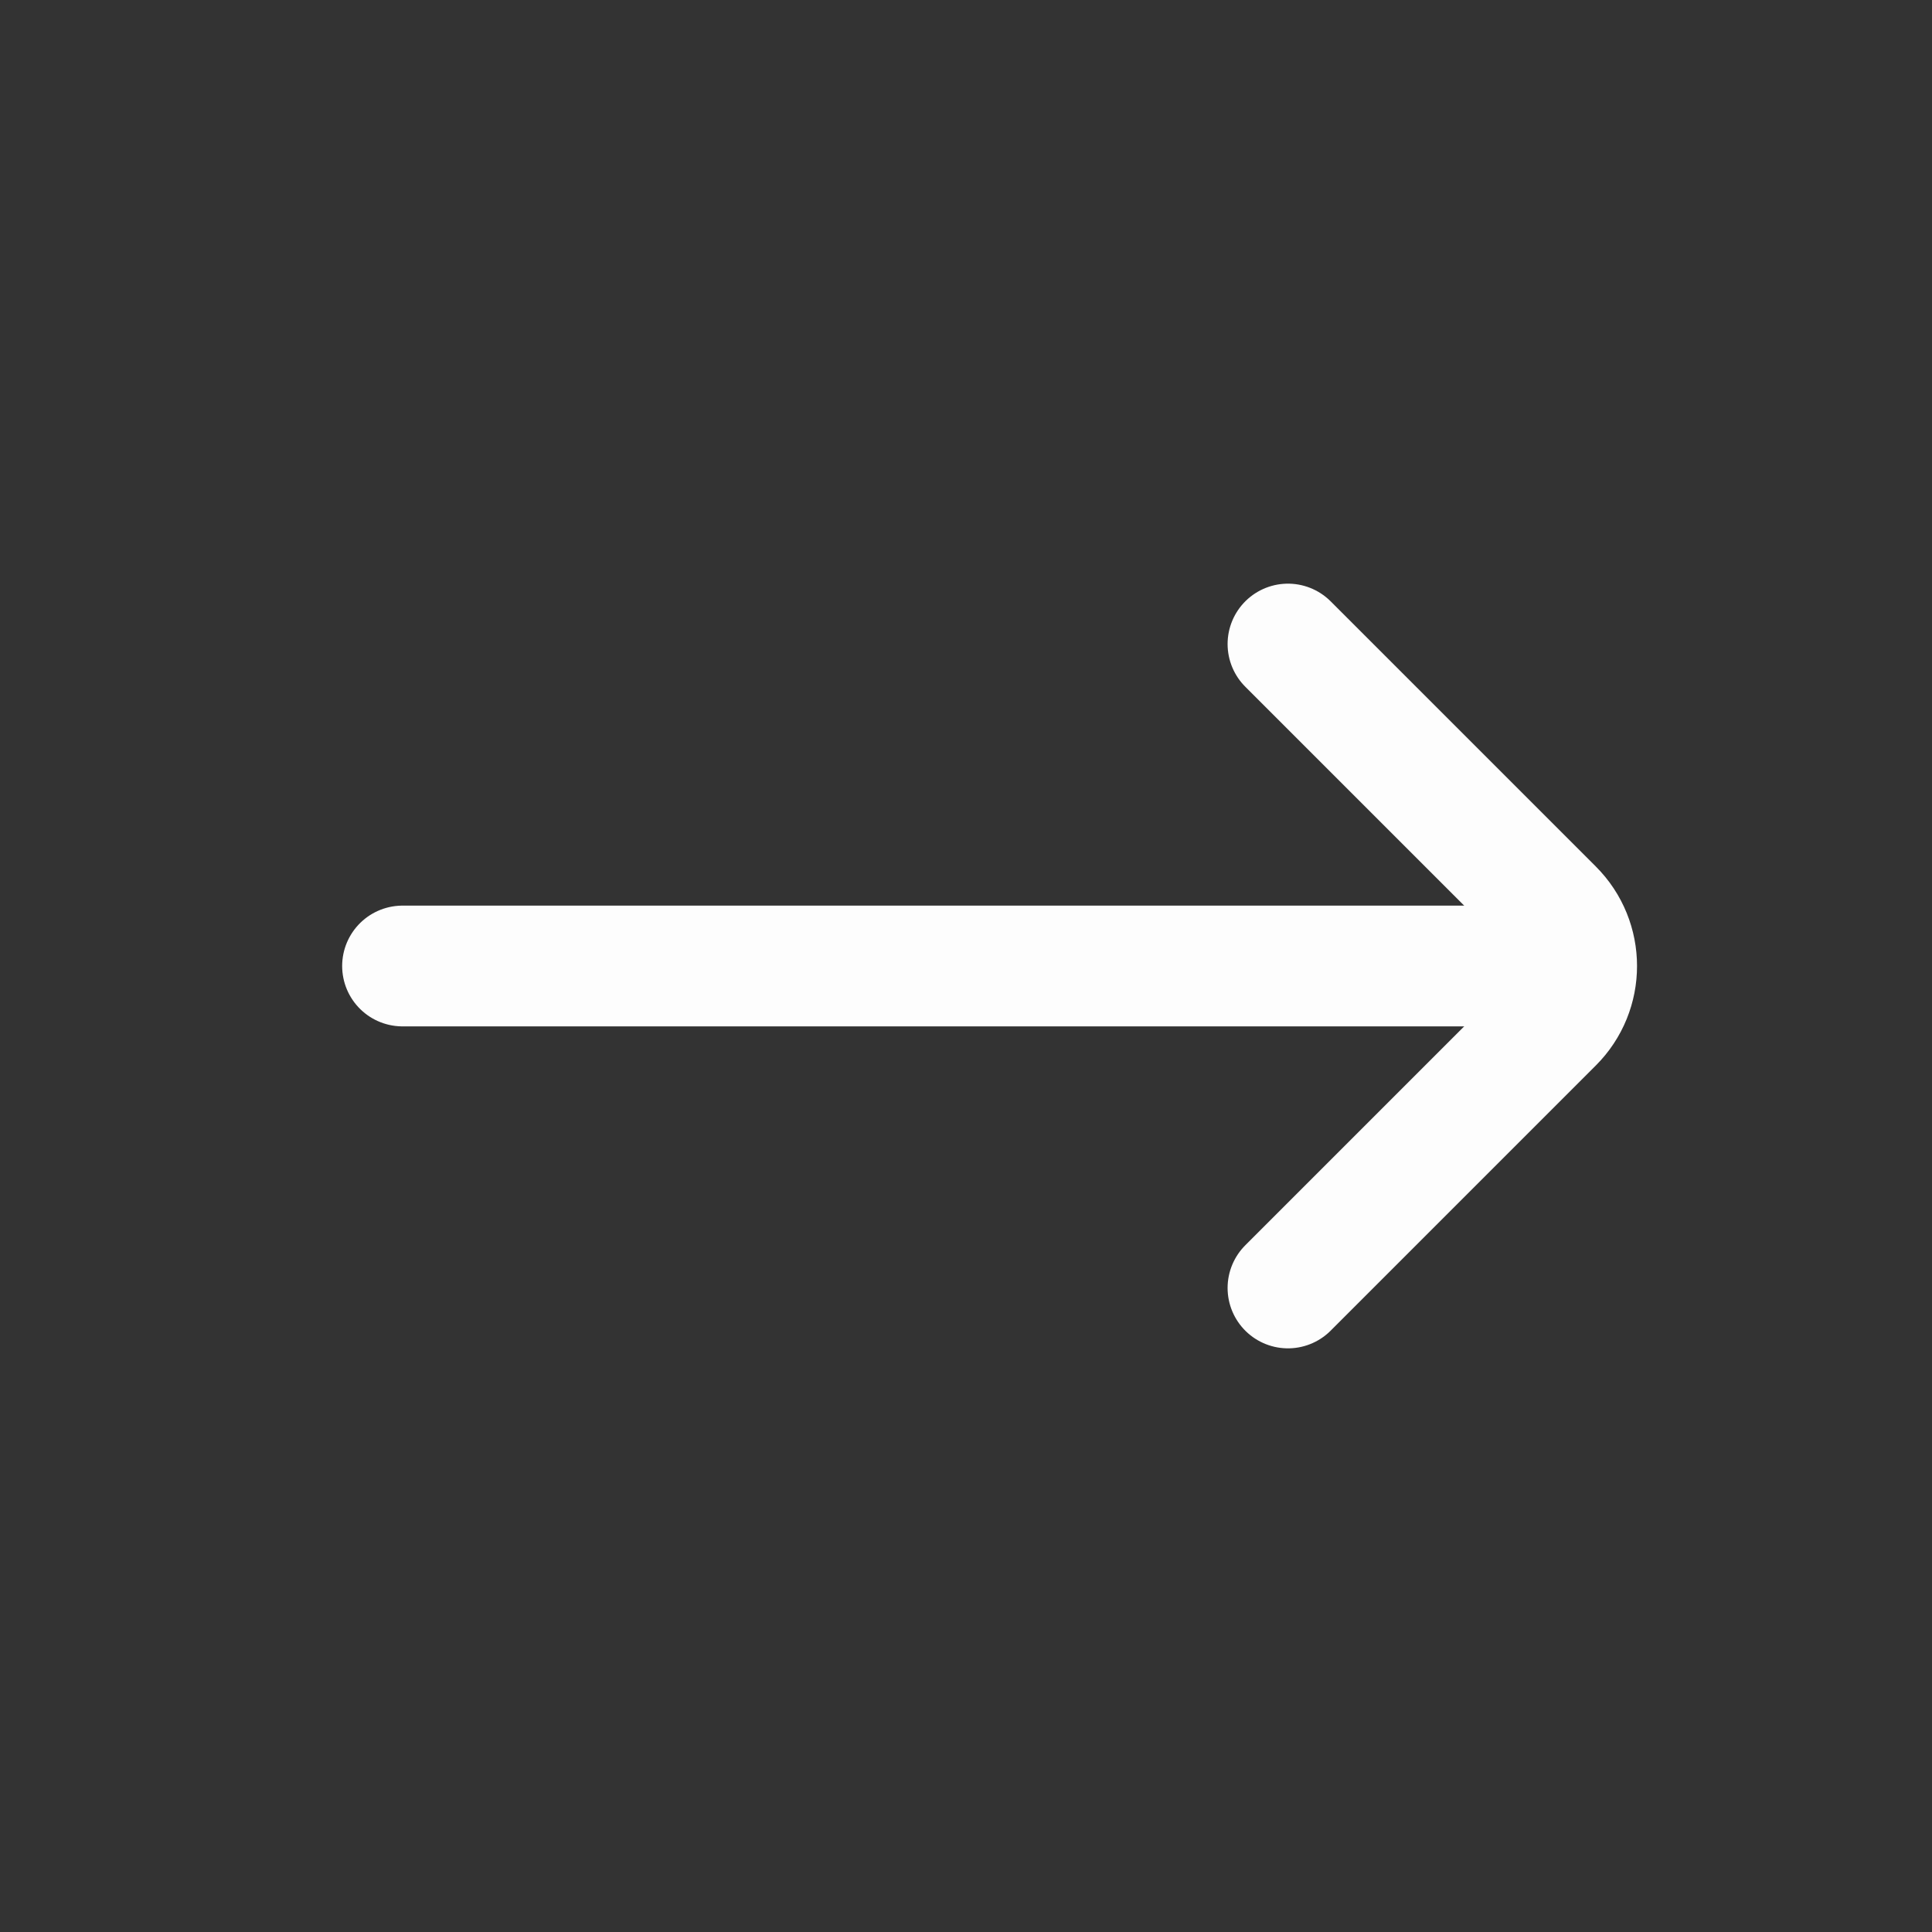
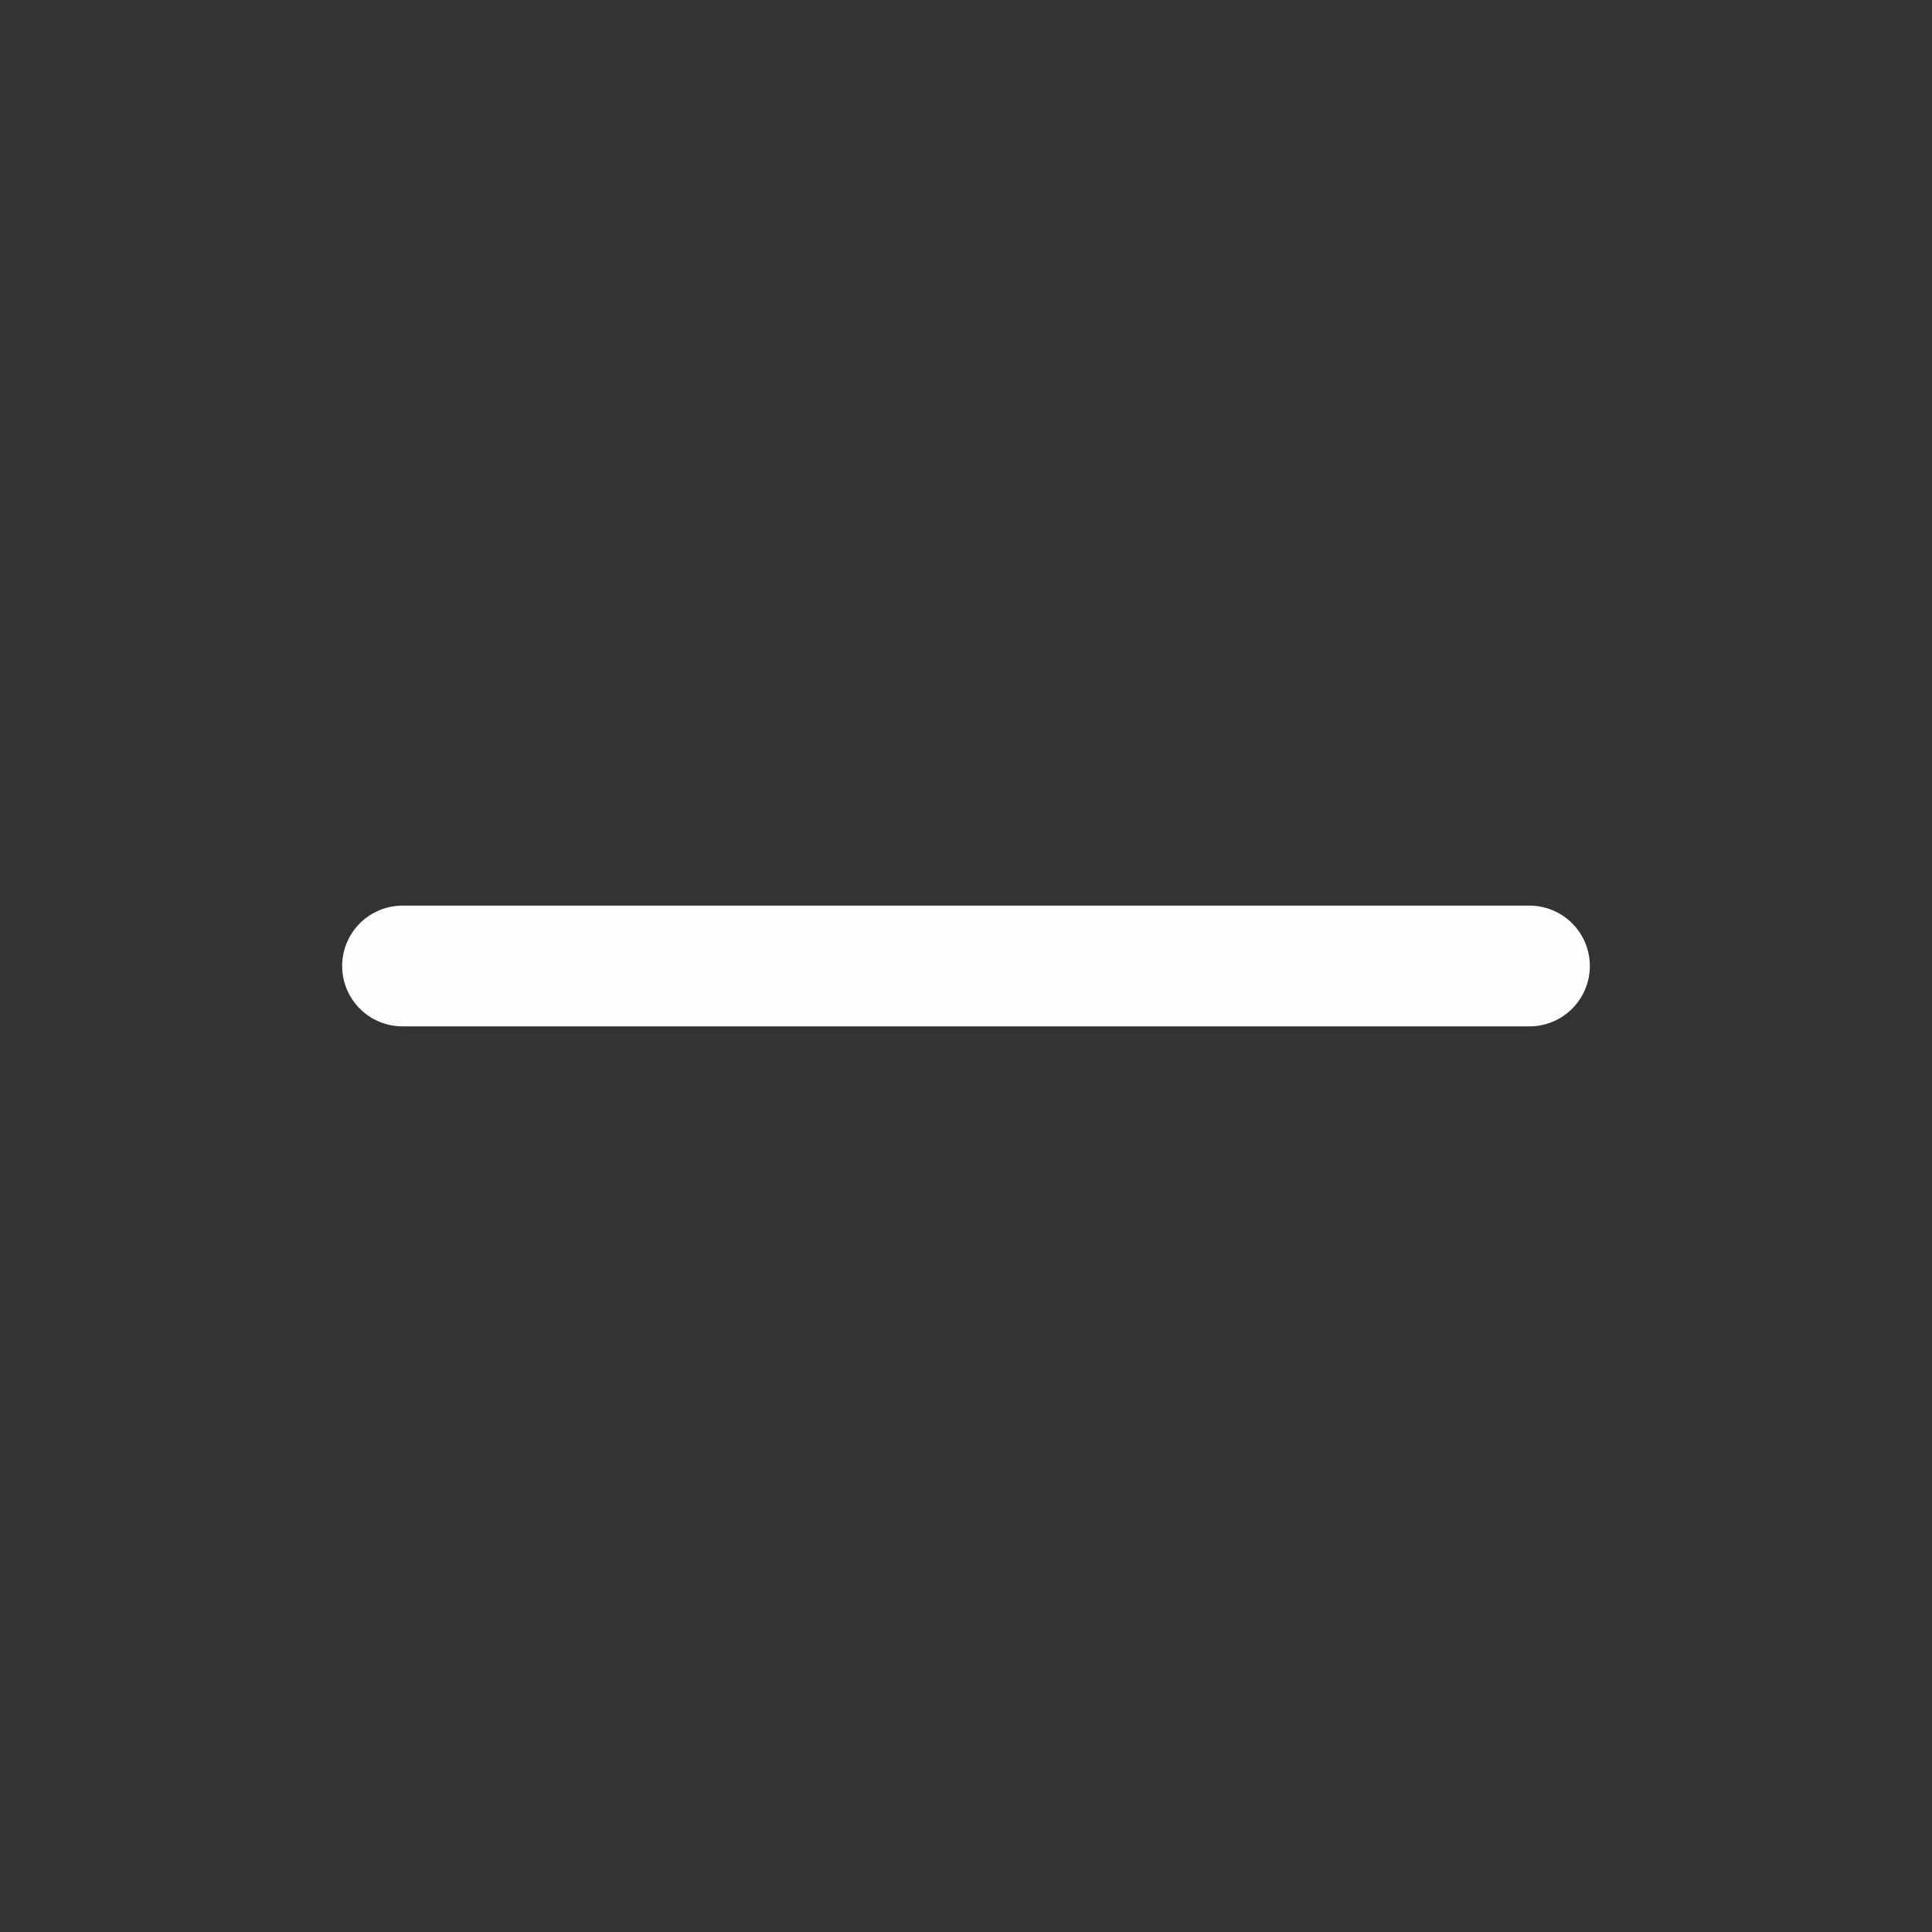
<svg xmlns="http://www.w3.org/2000/svg" width="20" height="20" viewBox="0 0 20 20" fill="none">
  <rect x="0" y="0" width="20" height="20" fill="#333333" stroke="none" />
-   <path d="M13.333 6.667L16.077 9.411C16.403 9.736 16.403 10.264 16.077 10.589L13.333 13.333" stroke="#FDFDFD" stroke-width="1.25" stroke-linecap="round" />
  <path d="M15.833 10L4.167 10" stroke="#FDFDFD" stroke-width="1.25" stroke-linecap="round" />
</svg>